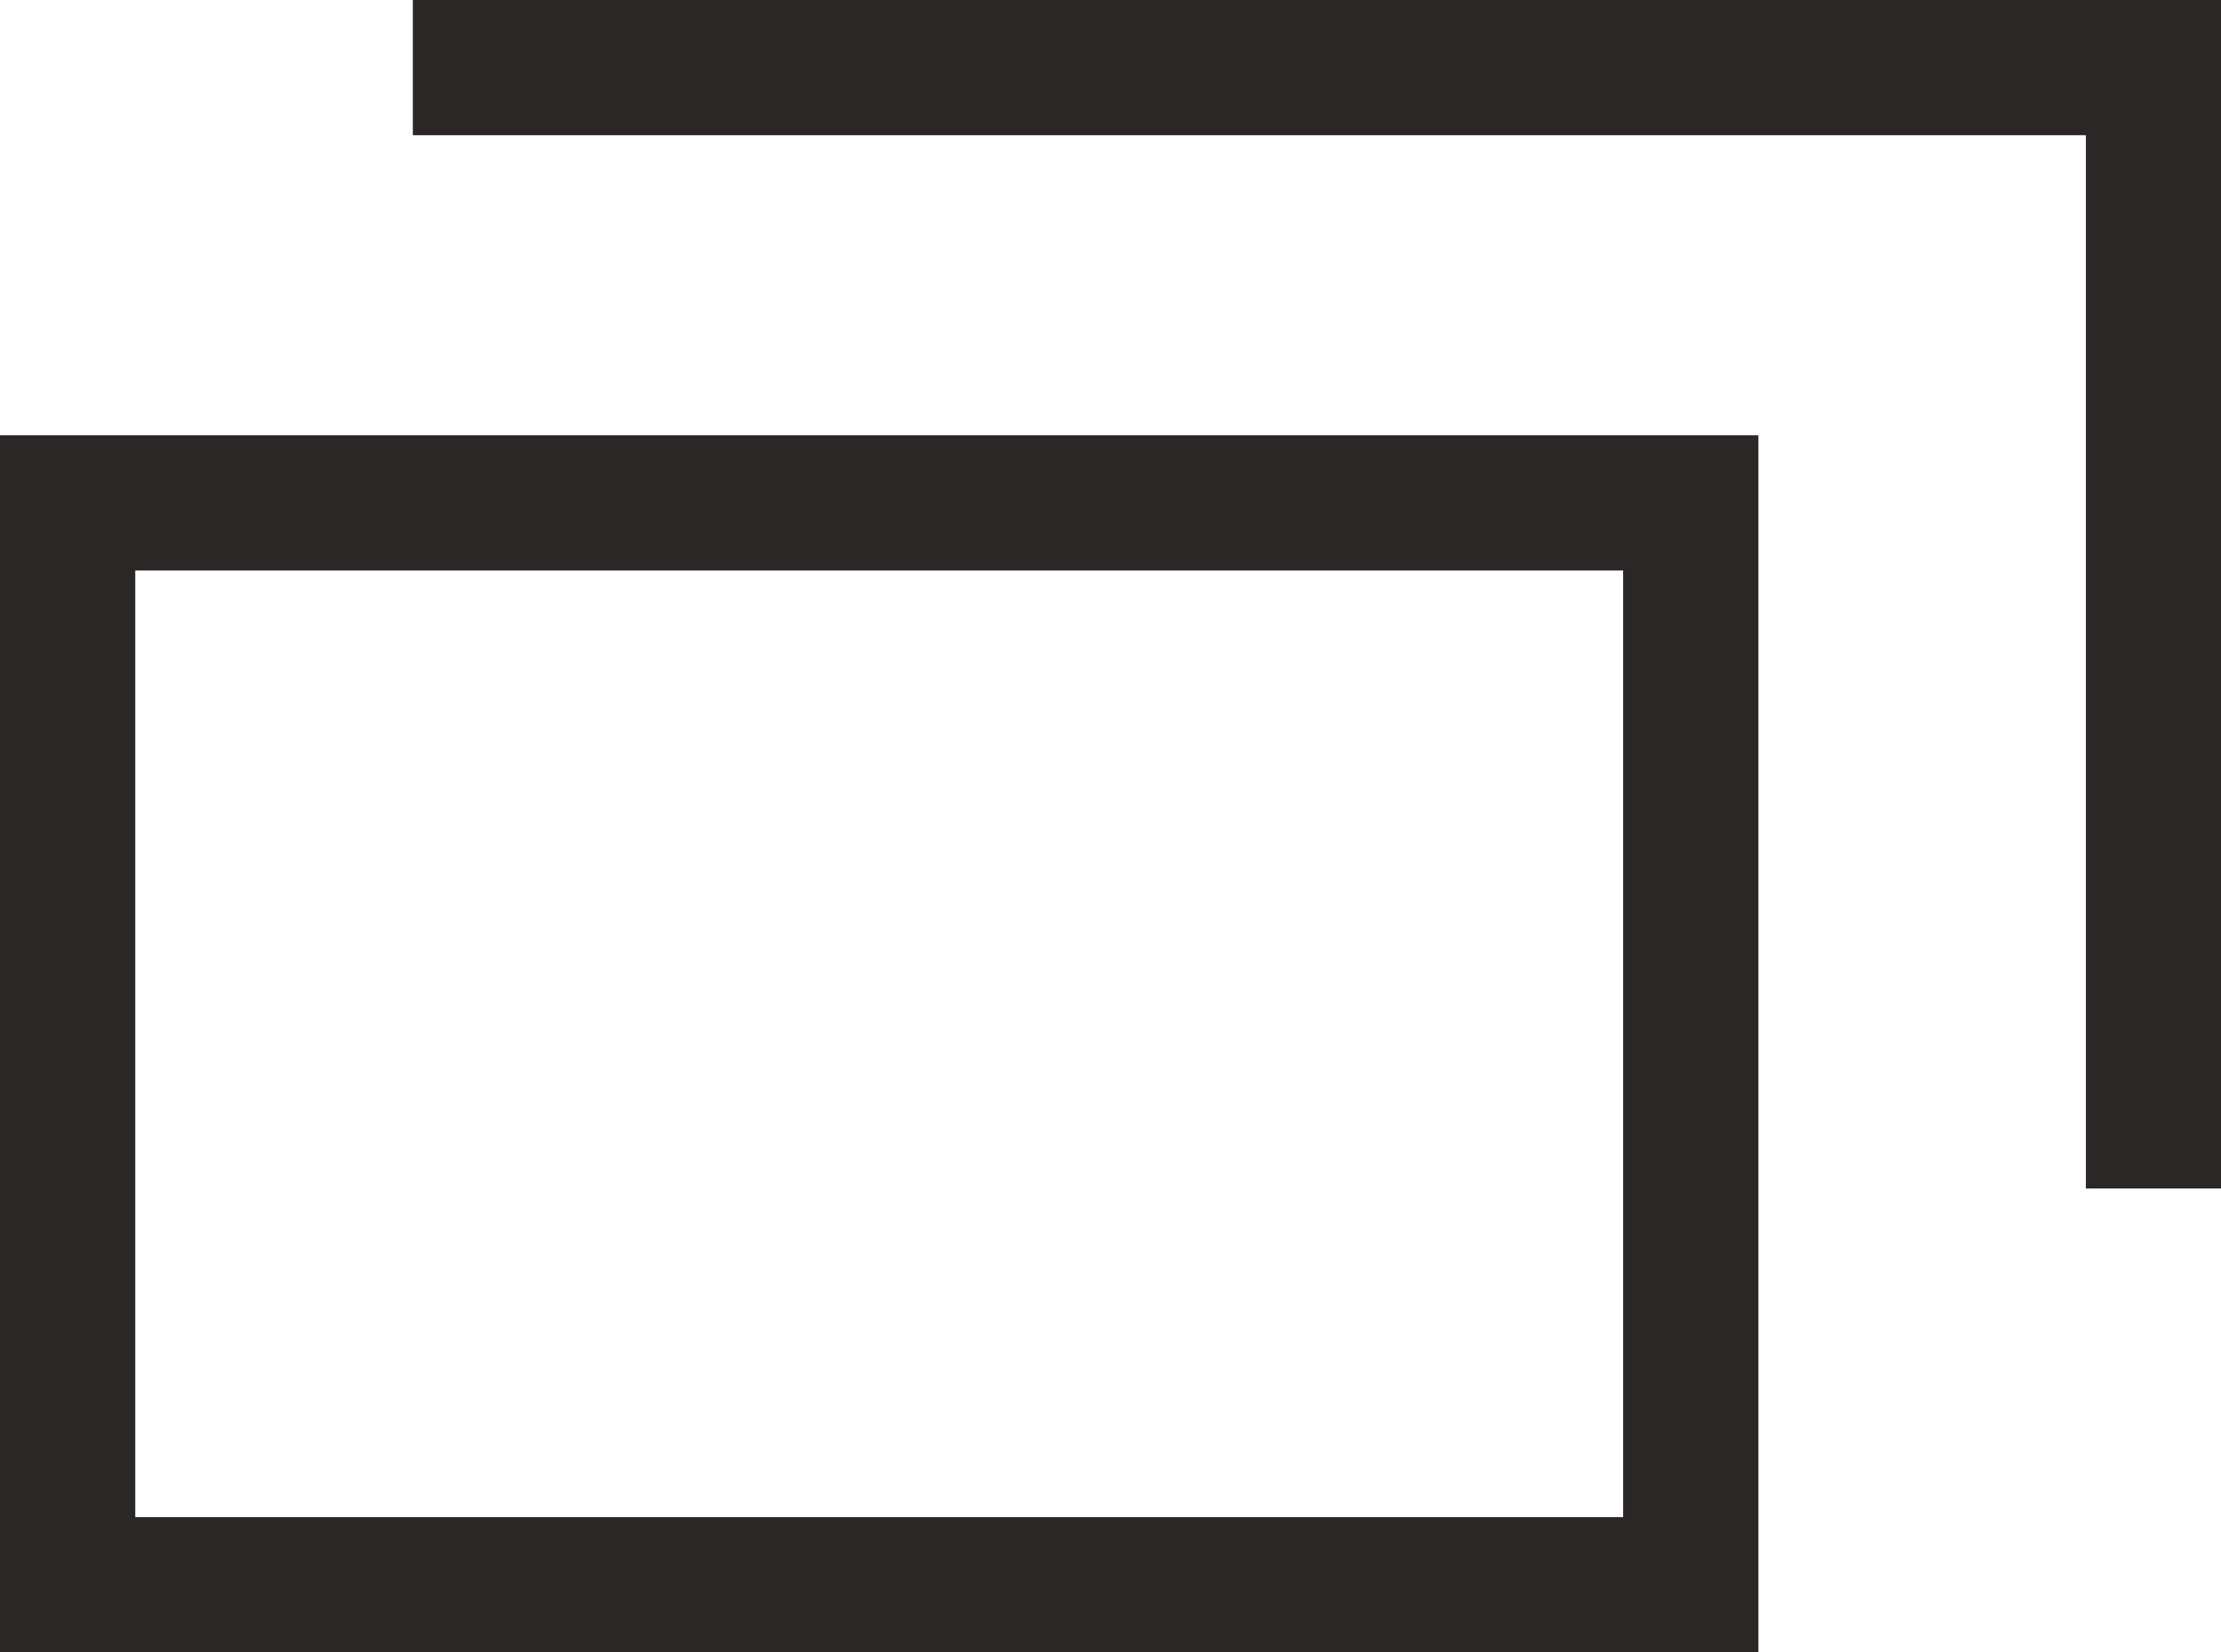
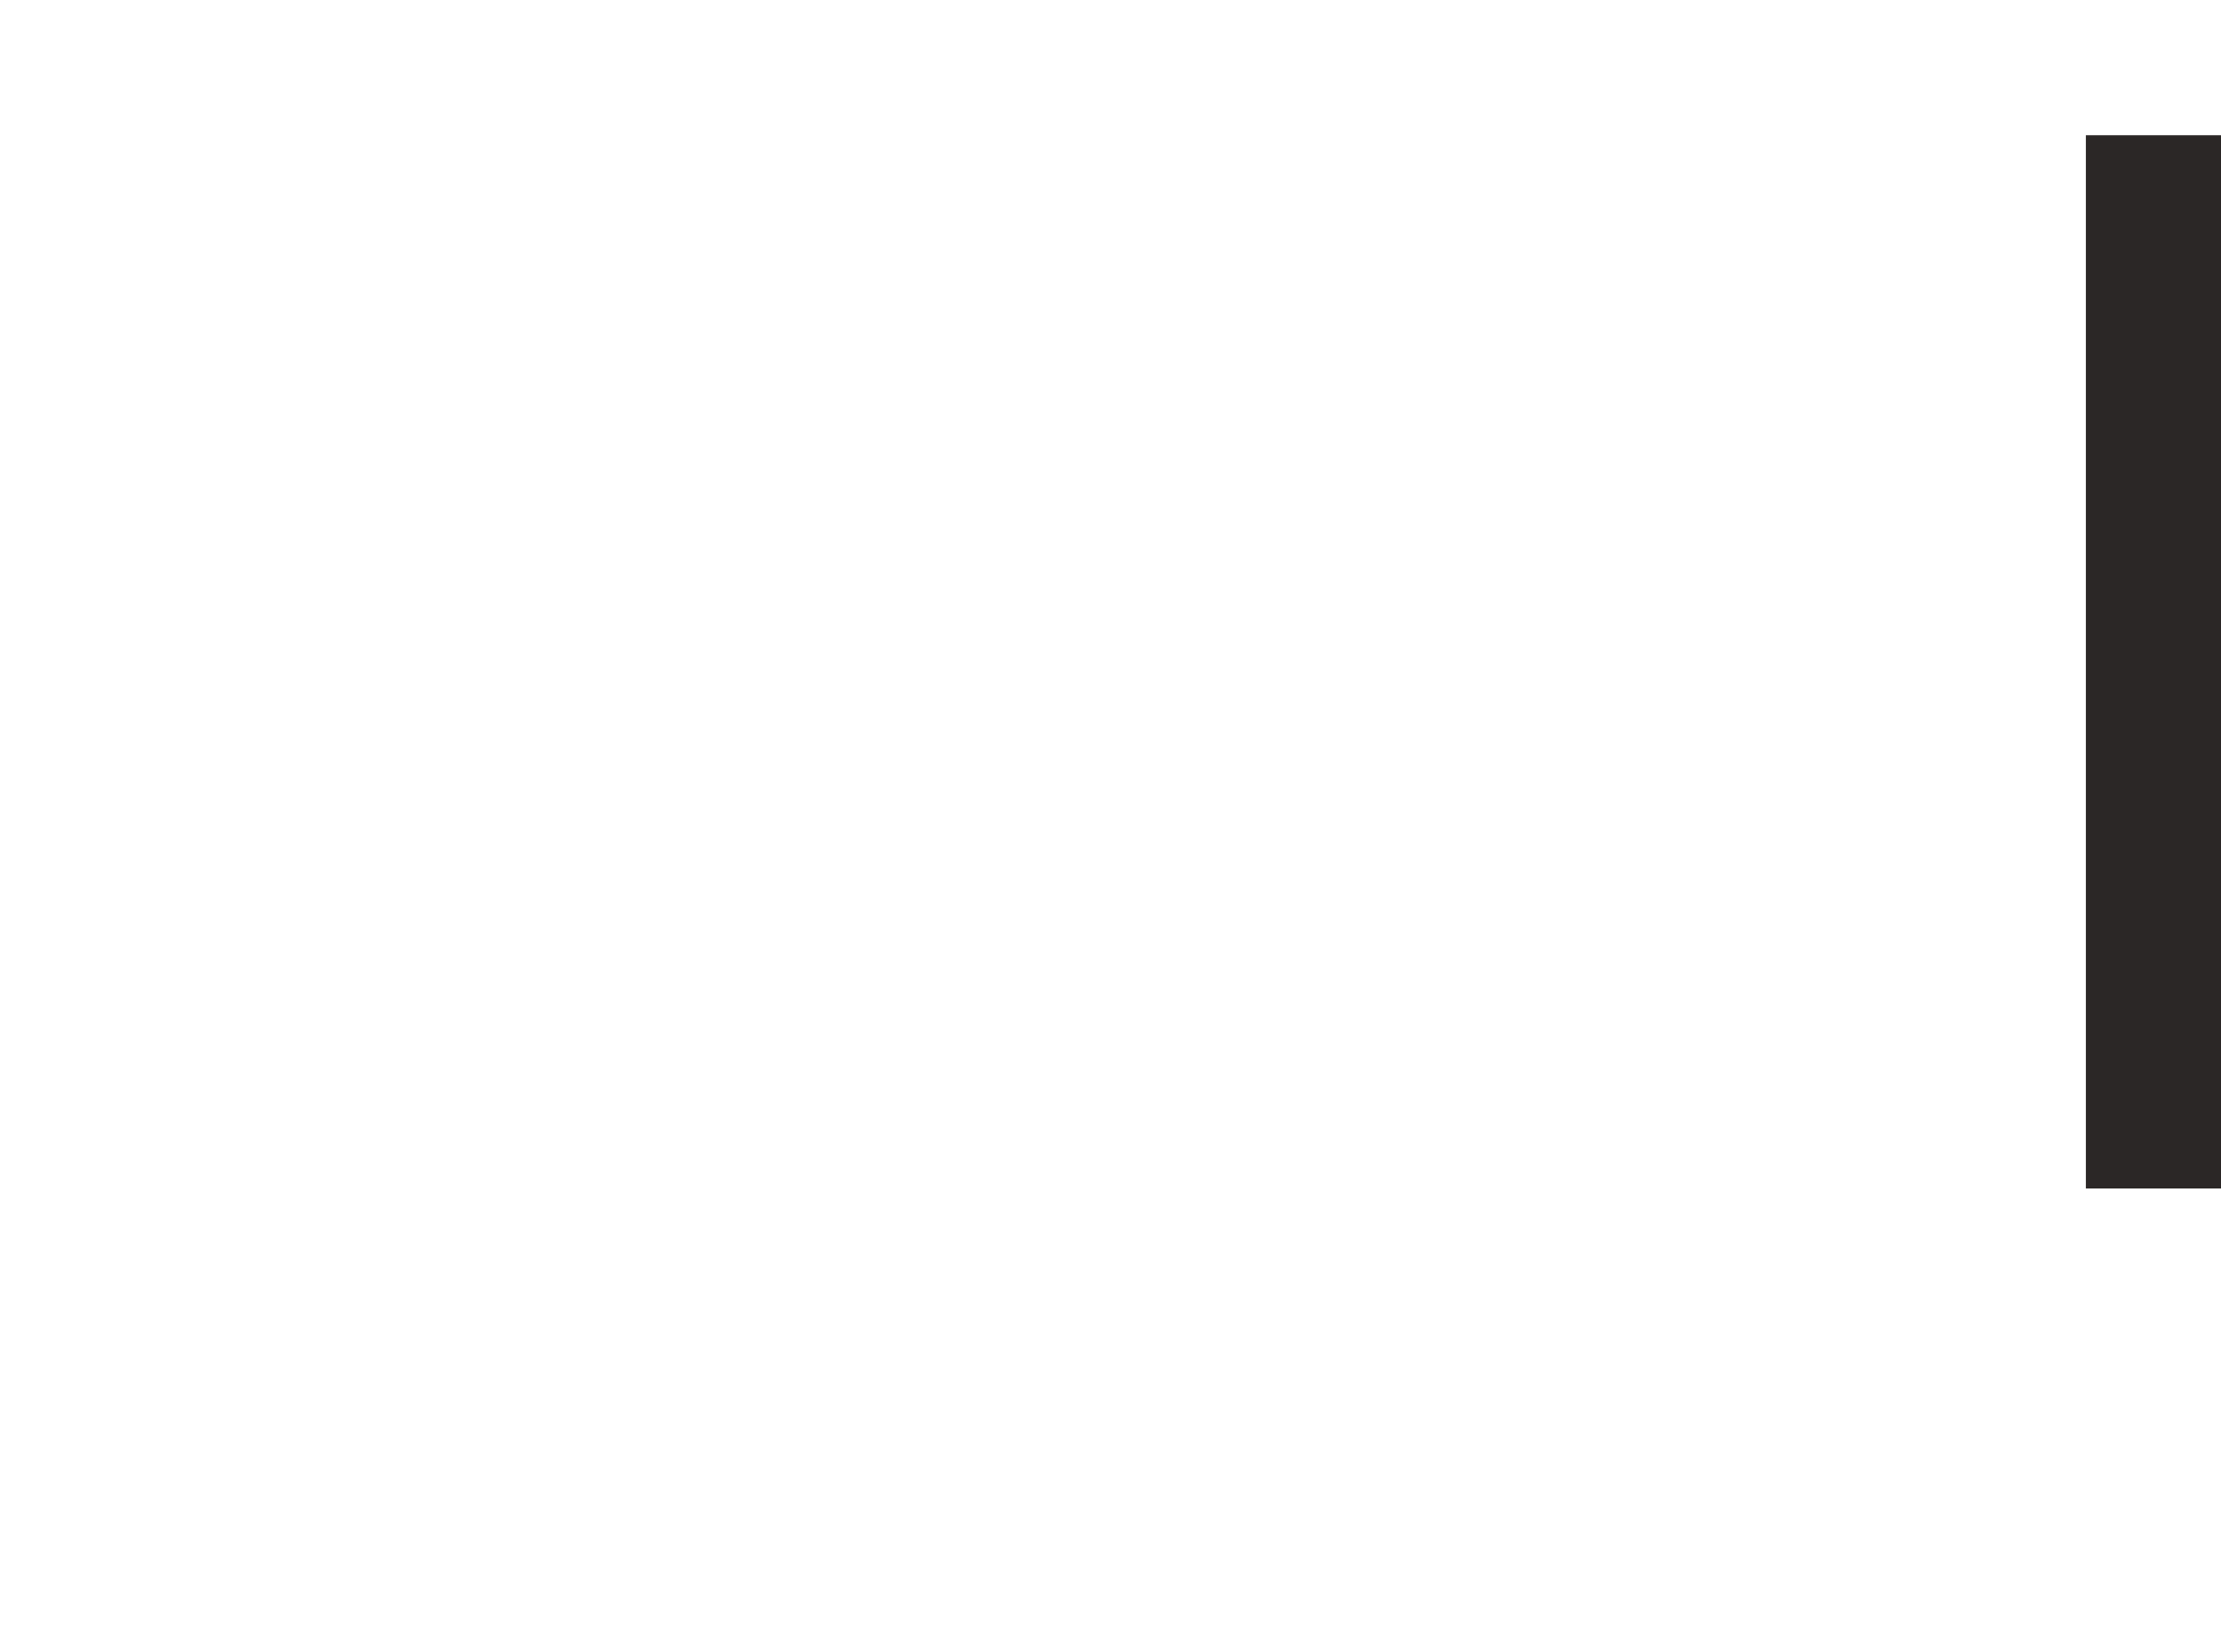
<svg xmlns="http://www.w3.org/2000/svg" width="16.42" height="12.219" viewBox="0 0 16.42 12.219">
  <g id="グループ_80" data-name="グループ 80" transform="translate(-276 -8357.781)">
-     <path id="長方形_27" data-name="長方形 27" d="M1,1V8H12V1H1M0,0H13V9H0Z" transform="translate(276 8361)" fill="#2b2726" />
-     <path id="パス_388" data-name="パス 388" d="M289.369,7950.289h-1V7942.5H276v-1h13.369Z" transform="translate(3.052 416.281)" fill="#2b2726" />
+     <path id="パス_388" data-name="パス 388" d="M289.369,7950.289h-1V7942.5H276h13.369Z" transform="translate(3.052 416.281)" fill="#2b2726" />
  </g>
</svg>